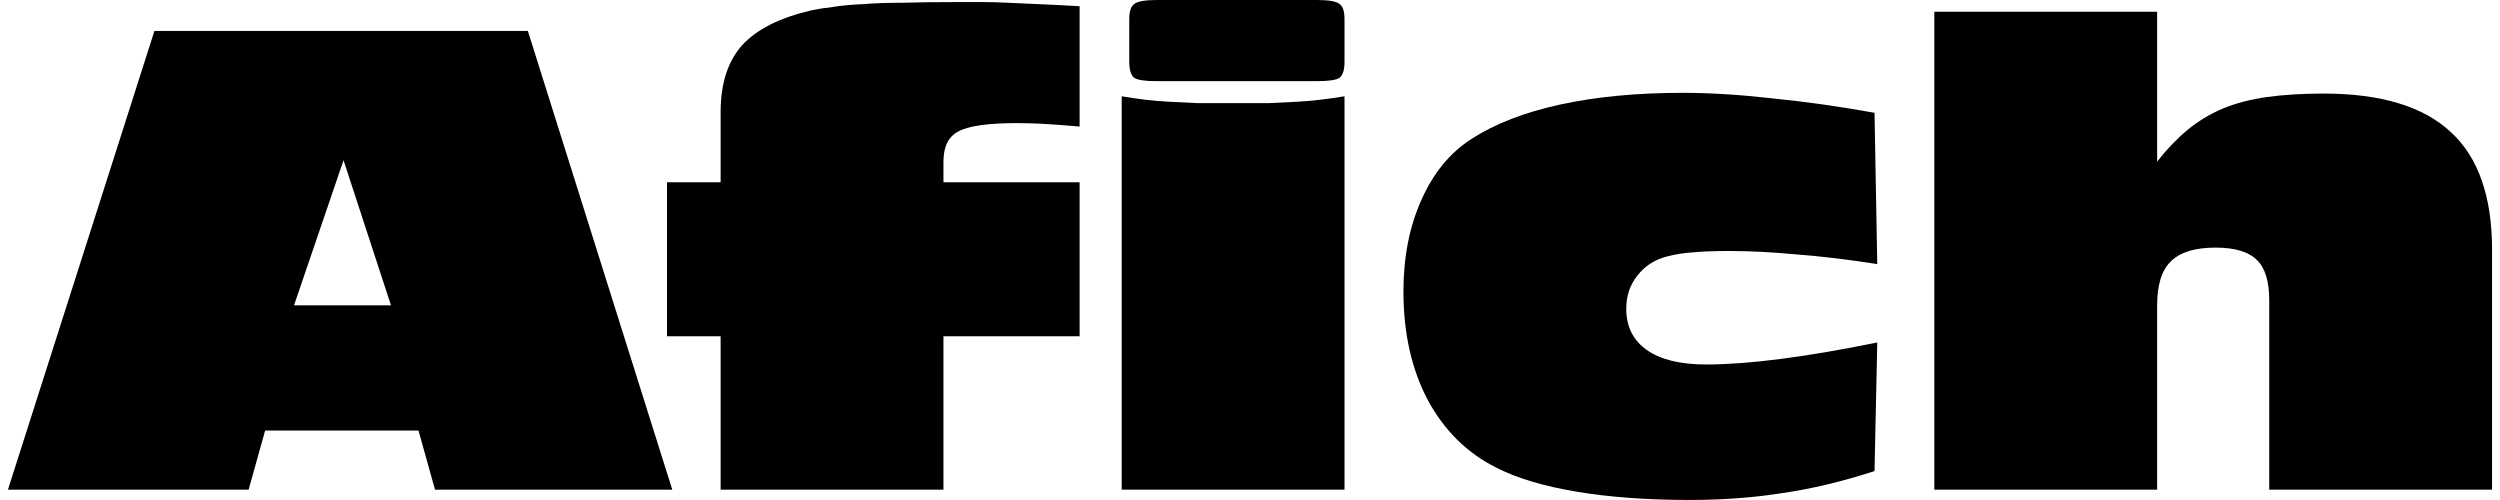
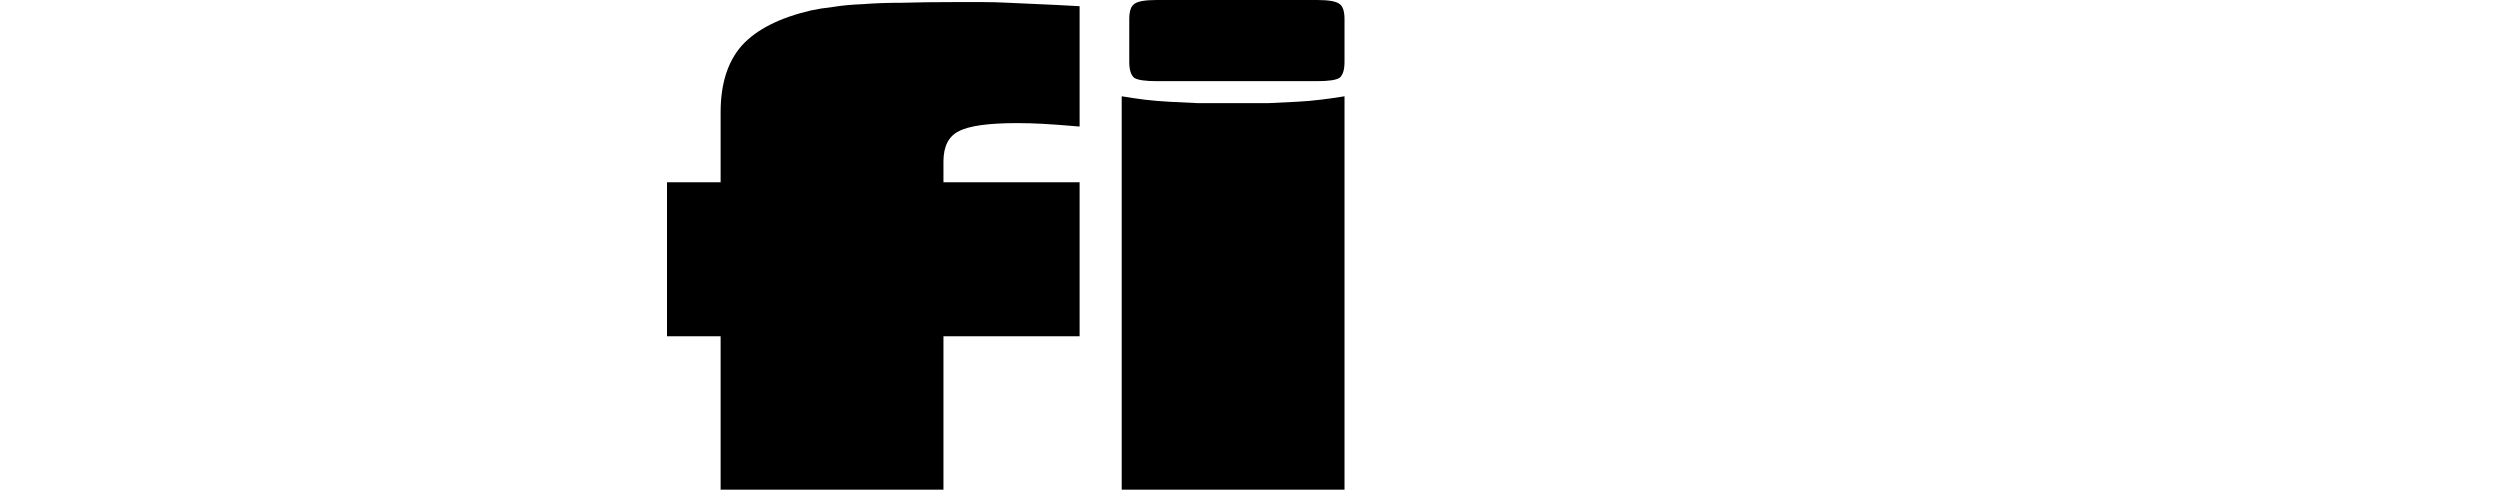
<svg xmlns="http://www.w3.org/2000/svg" width="160" height="32" viewBox="0 0 160 32" fill="none">
  <g clip-path="url(#clip0_43_14)">
-     <path d="M159.492 31.339H145.231V19.235C145.231 18.003 144.967 17.138 144.439 16.639C143.911 16.111 143.031 15.847 141.798 15.847C140.478 15.847 139.524 16.14 138.937 16.727C138.351 17.284 138.057 18.223 138.057 19.544V31.339H123.797V0.75H138.057V10.345C138.673 9.553 139.319 8.878 139.994 8.32C140.669 7.763 141.417 7.308 142.238 6.956C143.089 6.604 144.043 6.354 145.099 6.208C146.156 6.061 147.359 5.988 148.708 5.988C152.376 5.988 155.09 6.809 156.851 8.452C158.611 10.066 159.492 12.575 159.492 15.979V31.339Z" fill="black" />
-     <path d="M120.145 21.918L119.969 30.149C117.886 30.823 115.92 31.293 114.072 31.557C112.223 31.851 110.242 31.997 108.13 31.997C105.43 31.997 103.024 31.821 100.912 31.469C98.799 31.117 97.082 30.604 95.762 29.929C93.884 28.99 92.417 27.537 91.361 25.571C90.334 23.605 89.82 21.302 89.82 18.661C89.82 16.461 90.202 14.509 90.965 12.807C91.728 11.076 92.799 9.771 94.178 8.89C95.674 7.922 97.567 7.188 99.855 6.69C102.144 6.191 104.755 5.941 107.69 5.941C109.45 5.941 111.357 6.059 113.411 6.294C115.495 6.499 117.681 6.807 119.969 7.218L120.145 16.901C118.267 16.607 116.551 16.402 114.996 16.285C113.441 16.138 112.003 16.064 110.683 16.064C109.685 16.064 108.907 16.094 108.35 16.152C107.792 16.182 107.235 16.27 106.677 16.416C105.885 16.622 105.254 17.033 104.785 17.649C104.315 18.236 104.081 18.94 104.081 19.762C104.081 20.906 104.521 21.786 105.401 22.402C106.281 23.018 107.543 23.327 109.186 23.327C111.886 23.327 115.539 22.857 120.145 21.918Z" fill="black" />
    <path d="M86.049 31.337H71.789V6.162C72.317 6.25 72.816 6.323 73.285 6.382C73.784 6.441 74.312 6.485 74.87 6.514C75.427 6.543 76.029 6.573 76.674 6.602C77.32 6.602 78.068 6.602 78.919 6.602C79.77 6.602 80.518 6.602 81.164 6.602C81.839 6.573 82.44 6.543 82.968 6.514C83.526 6.485 84.039 6.441 84.509 6.382C85.008 6.323 85.521 6.25 86.049 6.162V31.337ZM86.049 1.232V3.961C86.049 4.46 85.947 4.797 85.741 4.973C85.536 5.12 85.052 5.194 84.289 5.194H74.034C73.271 5.194 72.787 5.12 72.581 4.973C72.376 4.797 72.273 4.46 72.273 3.961V1.232C72.273 0.734 72.376 0.411 72.581 0.264C72.787 0.088 73.271 0 74.034 0H84.289C85.052 0 85.536 0.088 85.741 0.264C85.947 0.411 86.049 0.734 86.049 1.232Z" fill="black" />
    <path d="M60.381 31.338H46.12V21.523H42.688V11.664H46.12V7.175C46.12 5.356 46.575 3.933 47.485 2.906C48.424 1.879 49.906 1.13 51.93 0.661C52.341 0.573 52.81 0.5 53.339 0.441C53.867 0.353 54.498 0.294 55.231 0.265C55.965 0.206 56.801 0.177 57.74 0.177C58.708 0.147 59.838 0.133 61.129 0.133C61.775 0.133 62.361 0.133 62.889 0.133C63.418 0.133 63.961 0.147 64.518 0.177C65.105 0.206 65.75 0.236 66.455 0.265C67.188 0.294 68.068 0.338 69.095 0.397V8.099C68.068 8.011 67.276 7.952 66.719 7.923C66.161 7.894 65.618 7.879 65.09 7.879C63.242 7.879 61.995 8.055 61.349 8.407C60.704 8.73 60.381 9.376 60.381 10.344V11.664H69.095V21.523H60.381V31.338Z" fill="black" />
-     <path d="M43.025 31.337H27.84L26.784 27.552H16.969L15.912 31.337H0.508L9.883 1.98H33.782L43.025 31.337ZM25.023 19.542L21.986 10.255L18.817 19.542H25.023Z" fill="black" />
  </g>
  <defs>
    <clipPath id="clip0_43_14">
      <rect width="158.995" height="32" fill="white" transform="translate(0.5)" />
    </clipPath>
  </defs>
</svg>